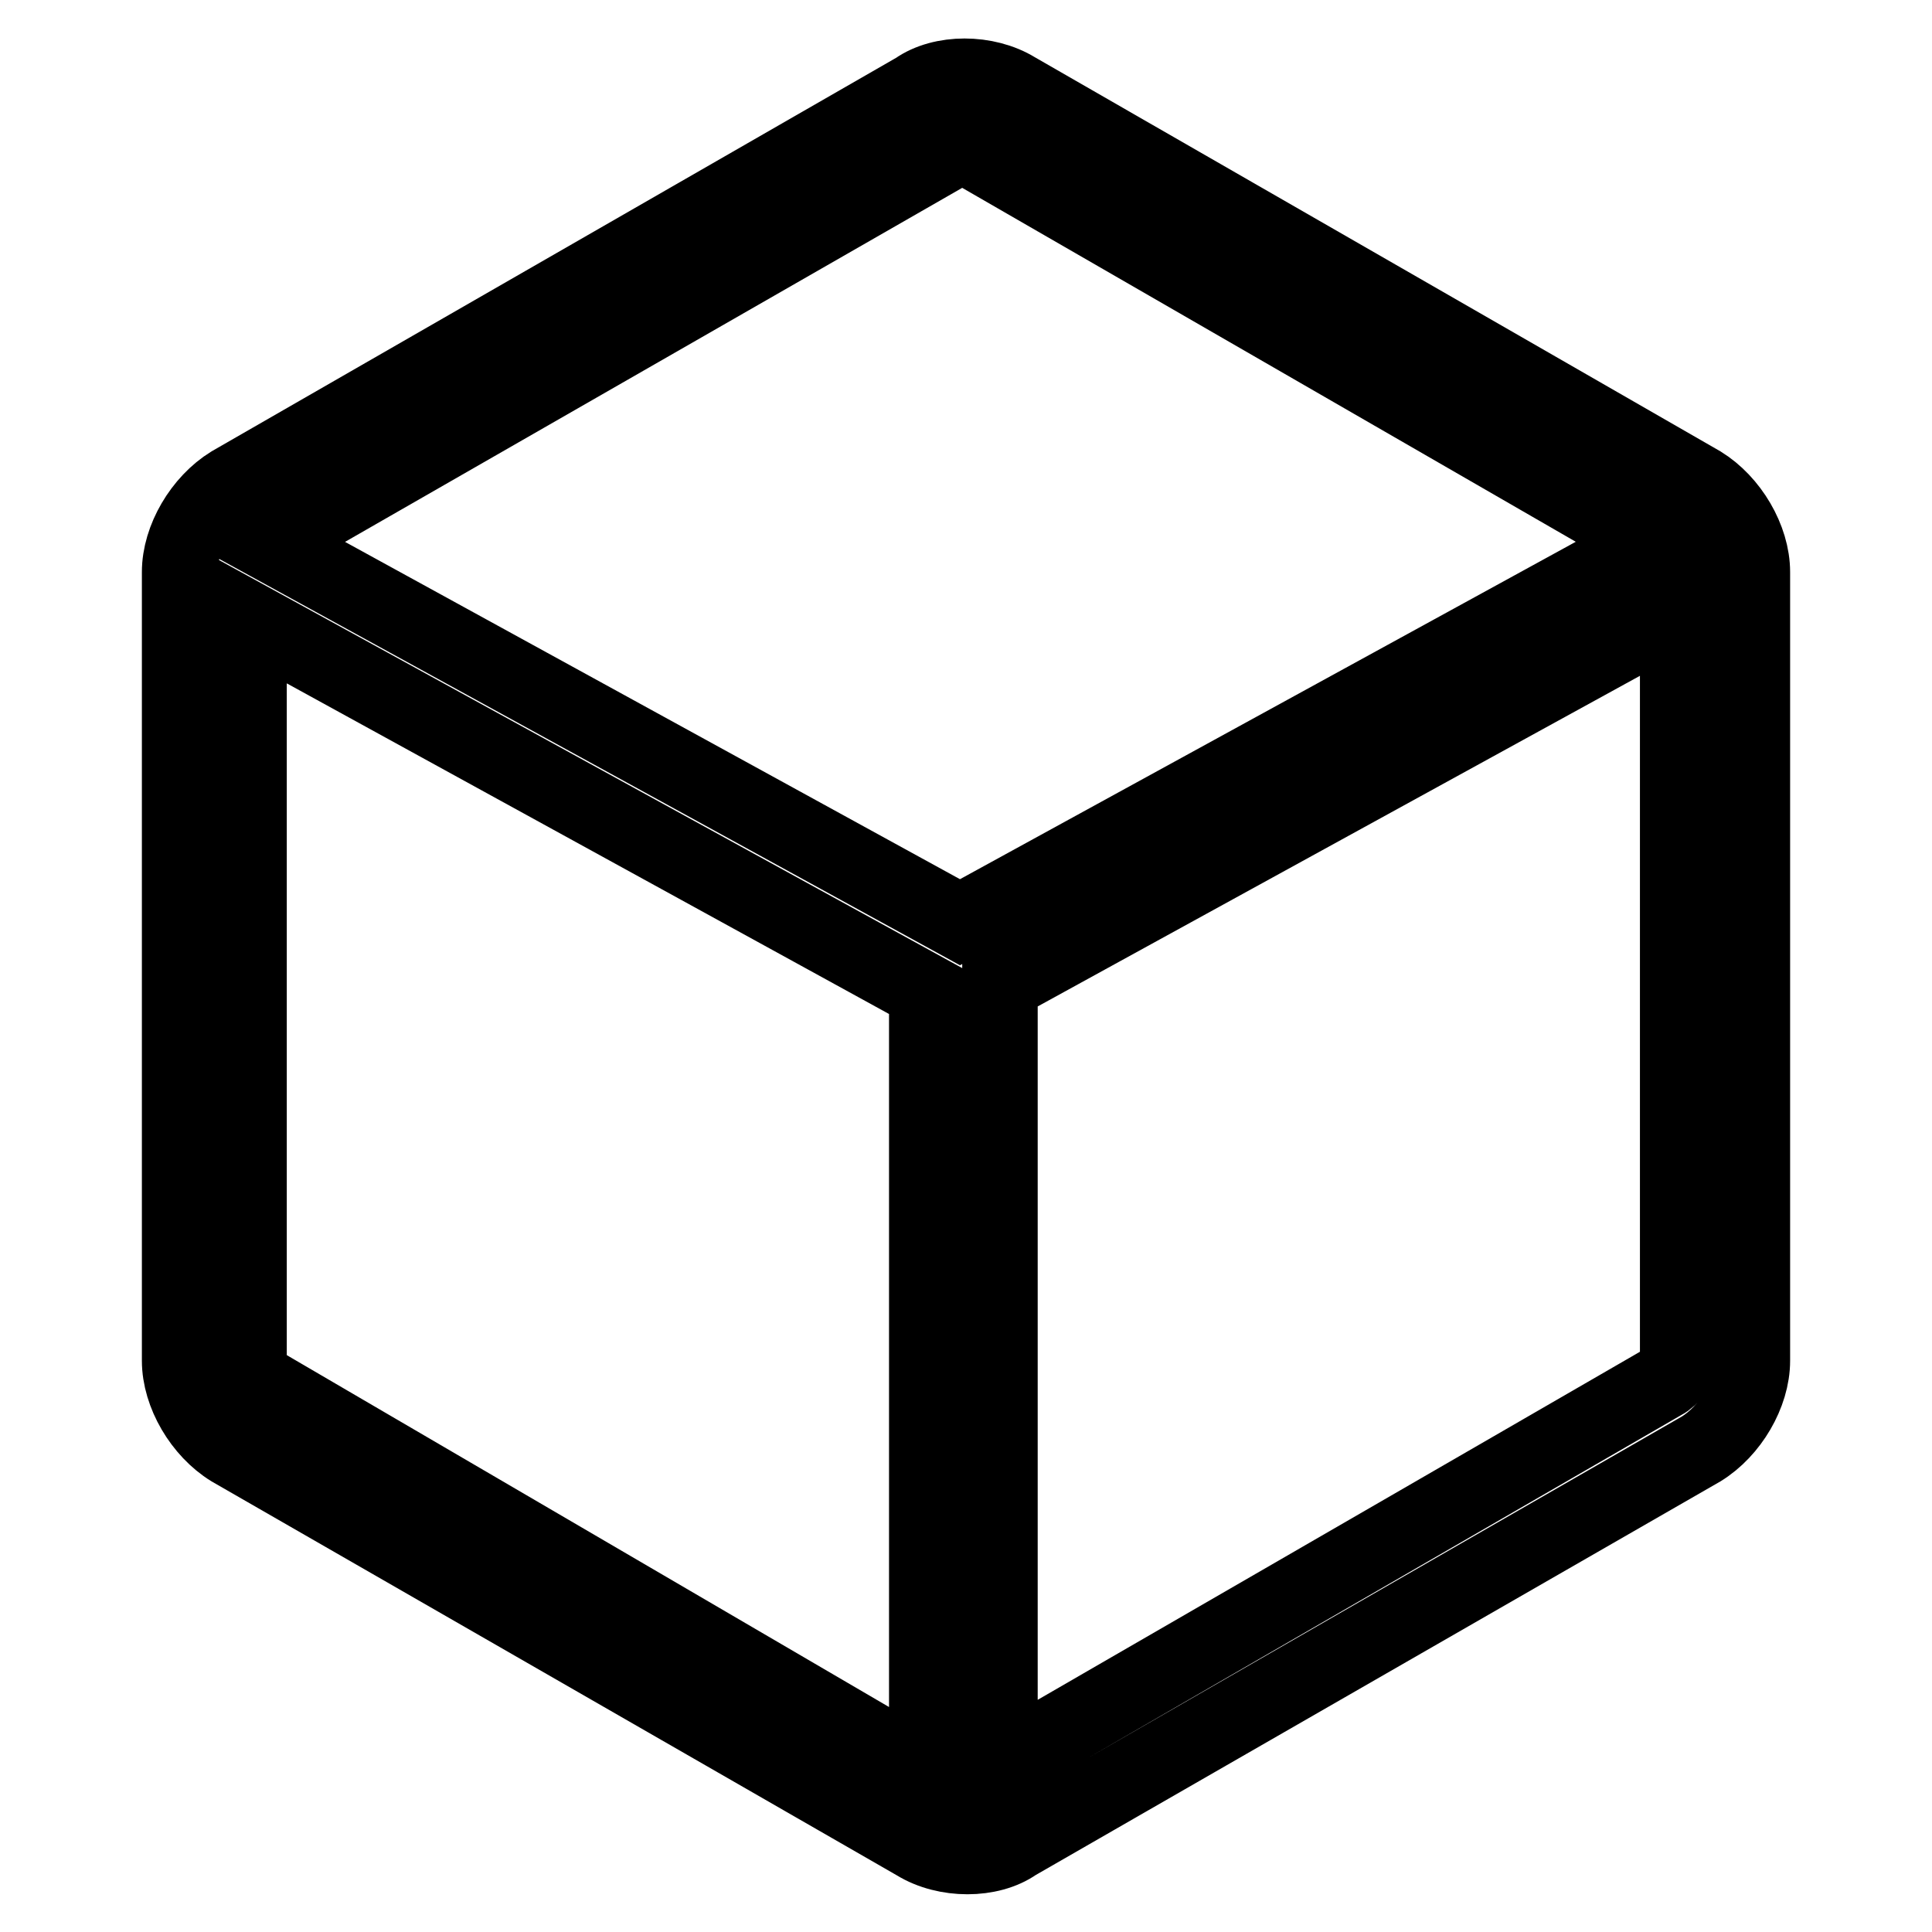
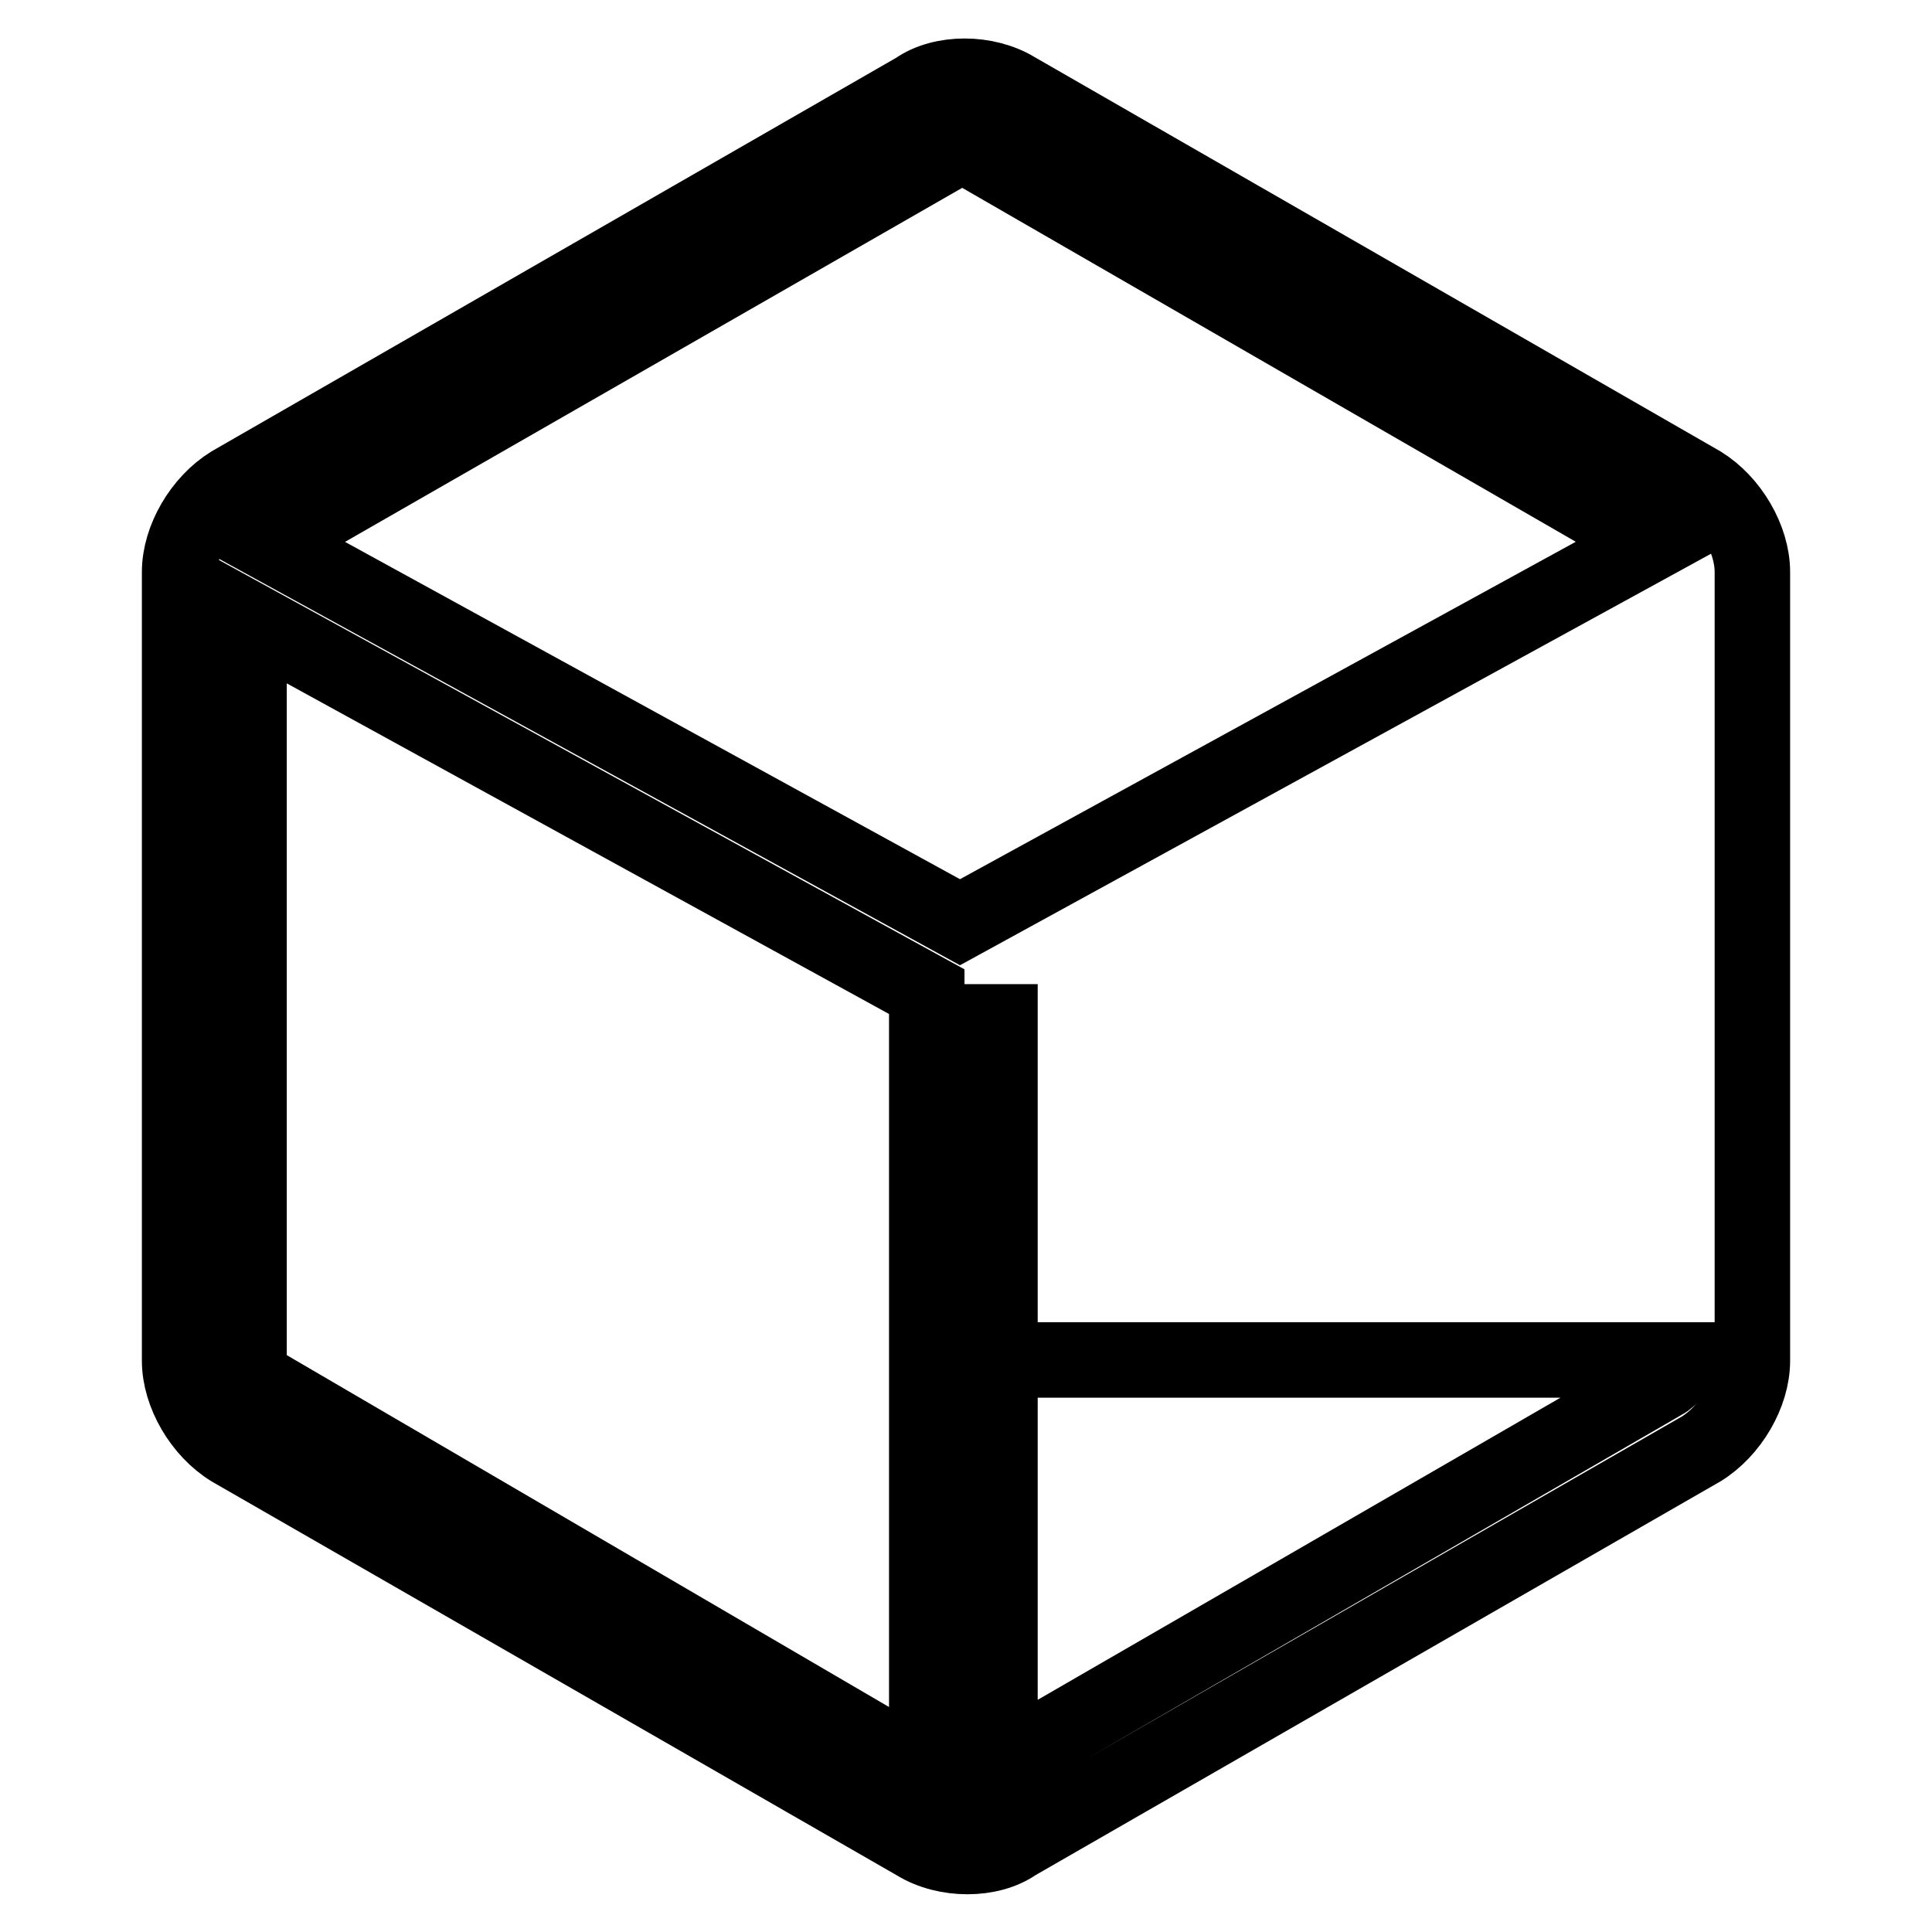
<svg xmlns="http://www.w3.org/2000/svg" version="1.1" x="0px" y="0px" viewBox="0 0 256 256" enable-background="new 0 0 256 256" xml:space="preserve">
  <g>
-     <path stroke-width="10" fill-opacity="0" stroke="#000000" d="M222.4,180.2c0,1-1,2.4-2,2.9l-87.9,50.8V130.4l89.8-49.3V180.2z M35,183.6c-1-0.5-2-2-2-2.9V82.1 l89.8,49.3v103.5L35,183.6z M125.8,20.1c1-0.5,2.9-0.5,3.4,0L219,71.9l-91.8,50.3L35.5,71.9L125.8,20.1L125.8,20.1z M232.2,76.3 v-0.5c0-4.4-2.9-9.3-6.8-11.7l-90.8-52.2c-3.9-2.4-9.8-2.4-13.2,0L30.6,64.1c-3.9,2.4-6.8,7.3-6.8,11.7v104.5 c0,4.4,2.9,9.3,6.8,11.7l90.8,52.2c3.9,2.4,9.8,2.4,13.2,0l90.8-52.2c3.9-2.4,6.8-7.3,6.8-11.7V76.3z" />
+     <path stroke-width="10" fill-opacity="0" stroke="#000000" d="M222.4,180.2c0,1-1,2.4-2,2.9l-87.9,50.8V130.4V180.2z M35,183.6c-1-0.5-2-2-2-2.9V82.1 l89.8,49.3v103.5L35,183.6z M125.8,20.1c1-0.5,2.9-0.5,3.4,0L219,71.9l-91.8,50.3L35.5,71.9L125.8,20.1L125.8,20.1z M232.2,76.3 v-0.5c0-4.4-2.9-9.3-6.8-11.7l-90.8-52.2c-3.9-2.4-9.8-2.4-13.2,0L30.6,64.1c-3.9,2.4-6.8,7.3-6.8,11.7v104.5 c0,4.4,2.9,9.3,6.8,11.7l90.8,52.2c3.9,2.4,9.8,2.4,13.2,0l90.8-52.2c3.9-2.4,6.8-7.3,6.8-11.7V76.3z" />
  </g>
</svg>